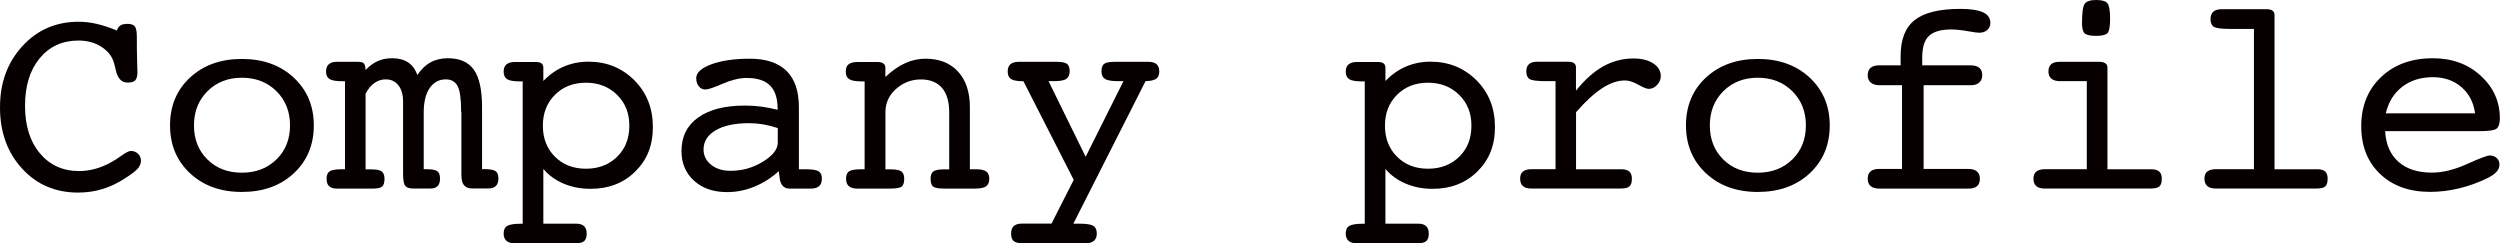
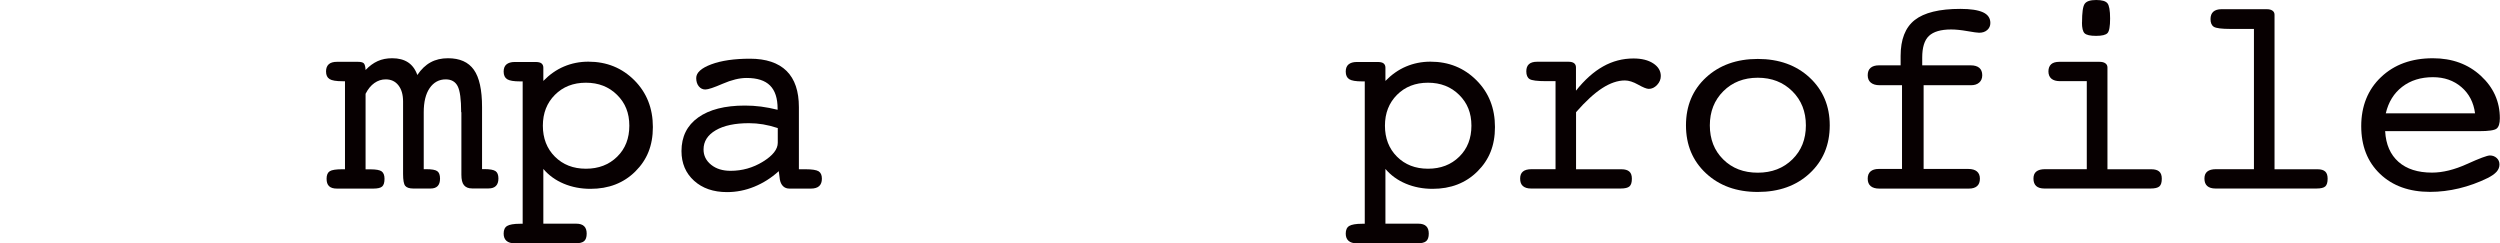
<svg xmlns="http://www.w3.org/2000/svg" id="_レイヤー_2" data-name="レイヤー_2" viewBox="0 0 320.66 31.2">
  <defs>
    <style>
      .cls-1 {
        fill: #070001;
      }
    </style>
  </defs>
  <g id="Layer_1">
    <g>
-       <path class="cls-1" d="M14.98,3.92c.12-.32.28-.54.49-.67s.52-.19.91-.19c.43,0,.74.11.91.32s.26.64.26,1.3c0,1.15.01,2.22.04,3.21.02.99.04,1.42.04,1.29,0,.55-.09.92-.28,1.12s-.52.29-1,.29c-.77,0-1.28-.55-1.51-1.65-.08-.33-.15-.58-.19-.76-.22-.88-.76-1.6-1.6-2.15s-1.83-.83-2.97-.83c-2.07,0-3.74.76-4.99,2.27-1.25,1.52-1.88,3.55-1.88,6.1s.64,4.59,1.91,6.1,2.95,2.27,5.04,2.27c.68,0,1.37-.1,2.07-.29s1.39-.48,2.07-.87c.32-.16.75-.44,1.3-.83s.94-.59,1.18-.59c.36,0,.67.12.92.36s.38.54.38.89-.14.69-.41,1.01c-.28.32-.79.72-1.54,1.19-.98.65-1.97,1.13-2.97,1.43-1,.31-2.04.46-3.15.46-2.89,0-5.29-1.02-7.17-3.07S0,16.97,0,13.78s.96-5.77,2.87-7.86,4.31-3.13,7.21-3.13c.77,0,1.56.09,2.36.28s1.65.47,2.54.84Z" />
-       <path class="cls-1" d="M40.25,16.08c0,2.51-.86,4.56-2.57,6.15s-3.93,2.39-6.66,2.39-4.93-.8-6.64-2.39-2.57-3.64-2.57-6.15.86-4.56,2.57-6.14,3.93-2.38,6.64-2.38,4.94.8,6.65,2.39,2.58,3.64,2.58,6.13ZM31.03,22.15c1.8,0,3.28-.57,4.44-1.71s1.73-2.59,1.73-4.36-.58-3.23-1.74-4.38c-1.16-1.15-2.64-1.73-4.43-1.73s-3.27.58-4.42,1.73c-1.15,1.15-1.73,2.61-1.73,4.38s.57,3.24,1.72,4.37c1.15,1.14,2.62,1.7,4.43,1.7Z" />
      <path class="cls-1" d="M59.15,14.4c0-1.65-.15-2.77-.45-3.35s-.81-.87-1.53-.87c-.86,0-1.55.38-2.06,1.12s-.76,1.78-.76,3.09v7.31h.31c.71,0,1.18.08,1.42.25s.36.49.36.96c0,.42-.1.74-.3.95s-.5.32-.91.32h-2.23c-.5,0-.85-.12-1.03-.35s-.27-.74-.27-1.51v-9.3c0-.88-.2-1.57-.6-2.08s-.94-.76-1.63-.76c-.53,0-1.01.16-1.45.47s-.82.77-1.13,1.38v9.69h.65c.7,0,1.17.09,1.41.26.24.18.37.49.37.95,0,.48-.1.81-.3.99-.2.18-.58.27-1.14.27h-4.66c-.46,0-.79-.1-1.01-.31-.22-.21-.32-.52-.32-.96,0-.47.14-.79.41-.96s.81-.25,1.6-.25h.35v-11.29h-.31c-.81,0-1.37-.09-1.67-.28-.3-.19-.45-.51-.45-.98,0-.41.12-.71.35-.92s.59-.31,1.05-.31h2.69c.39,0,.64.07.76.2.12.13.2.42.22.85.48-.51,1-.89,1.55-1.14.55-.25,1.17-.37,1.87-.37.82,0,1.5.18,2.03.53s.93.89,1.19,1.62c.49-.73,1.06-1.28,1.71-1.63.64-.35,1.38-.52,2.22-.52,1.51,0,2.62.49,3.32,1.48.7.98,1.05,2.58,1.05,4.78v7.96h.28c.72,0,1.2.09,1.45.26s.37.49.37.95c0,.42-.11.74-.32.95-.21.21-.52.32-.93.32h-2.13c-.47,0-.81-.14-1.04-.42s-.33-.73-.33-1.34v-8.03Z" />
      <path class="cls-1" d="M69.7,28.69h4.22c.45,0,.78.11,1,.32s.33.53.33.95c0,.46-.11.78-.33.97s-.6.28-1.15.28h-7.75c-.47,0-.82-.11-1.06-.32s-.36-.52-.36-.93c0-.47.15-.8.45-.98s.85-.28,1.66-.28h.33V10.44h-.33c-.81,0-1.36-.09-1.66-.28s-.45-.52-.45-.98c0-.41.12-.72.36-.92s.59-.31,1.06-.31h2.67c.35,0,.61.06.76.18s.24.3.24.54v1.71c.8-.82,1.68-1.44,2.65-1.85s2.01-.62,3.12-.62c2.36,0,4.32.8,5.91,2.39,1.58,1.59,2.37,3.59,2.37,5.99s-.75,4.21-2.25,5.7-3.42,2.23-5.75,2.23c-1.24,0-2.38-.22-3.43-.66s-1.92-1.07-2.62-1.89v7.01ZM75.15,21.64c1.63,0,2.96-.51,4.01-1.54s1.56-2.35,1.56-3.98-.52-2.91-1.57-3.95-2.38-1.56-4-1.56-2.94.52-3.97,1.55-1.55,2.35-1.55,3.96.51,2.94,1.54,3.97,2.35,1.55,3.98,1.55Z" />
      <path class="cls-1" d="M99.88,21.96c-.96.87-2.01,1.53-3.14,1.99s-2.29.69-3.49.69c-1.75,0-3.16-.49-4.23-1.46s-1.61-2.24-1.61-3.8c0-1.85.71-3.29,2.14-4.31s3.42-1.53,6-1.53c.68,0,1.37.04,2.06.13s1.4.23,2.13.41v-.12c0-1.35-.32-2.34-.97-2.99s-1.65-.97-3.01-.97c-.91,0-1.93.25-3.06.74s-1.87.74-2.23.74c-.34,0-.62-.14-.84-.41s-.33-.63-.33-1.06c0-.69.65-1.28,1.94-1.76s2.95-.72,4.97-.72,3.62.52,4.68,1.57,1.58,2.6,1.58,4.65v7.96h.86c.83,0,1.39.09,1.67.26.28.18.42.49.42.95,0,.42-.12.74-.35.95s-.59.32-1.05.32h-2.76c-.33,0-.6-.1-.81-.3s-.35-.49-.42-.86l-.14-1.07ZM99.74,16.42c-.64-.21-1.27-.37-1.87-.47s-1.2-.15-1.8-.15c-1.8,0-3.23.3-4.27.91s-1.56,1.43-1.56,2.46c0,.8.33,1.45.98,1.97s1.48.77,2.49.77c1.49,0,2.87-.39,4.14-1.17s1.91-1.59,1.91-2.43v-1.9Z" />
-       <path class="cls-1" d="M110.9,21.71v-11.27h-.33c-.8,0-1.34-.09-1.64-.28s-.45-.52-.45-.98c0-.43.12-.75.37-.94s.64-.29,1.2-.29h2.51c.32,0,.56.06.74.19s.26.3.26.53v1.2c.86-.8,1.7-1.39,2.54-1.77s1.71-.57,2.61-.57c1.77,0,3.16.55,4.17,1.65s1.52,2.62,1.52,4.57v7.96h.83c.59,0,1.01.1,1.27.29s.39.5.39.92c0,.46-.14.78-.41.98s-.77.29-1.47.29h-3.89c-.75,0-1.23-.09-1.44-.26-.21-.18-.32-.51-.32-1,0-.46.12-.77.37-.95.25-.18.71-.26,1.4-.26h.62v-7.31c0-1.37-.31-2.42-.93-3.14-.62-.72-1.53-1.08-2.71-1.08s-2.25.4-3.17,1.21-1.37,1.81-1.37,3.01v7.31h.62c.7,0,1.18.09,1.42.26s.37.49.37.95c0,.49-.11.83-.32,1s-.73.26-1.55.26h-4.15c-.48,0-.84-.1-1.08-.31s-.36-.52-.36-.96c0-.47.14-.79.41-.96s.81-.25,1.61-.25h.37Z" />
-       <path class="cls-1" d="M137.72,28.69h.76c.86,0,1.44.09,1.74.27s.46.51.46.99c0,.41-.12.72-.36.93s-.59.32-1.05.32h-8.1c-.55,0-.93-.09-1.15-.28s-.33-.51-.33-.97c0-.42.11-.74.34-.95s.57-.32,1.03-.32h3.81l2.85-5.61-6.45-12.65c-.77,0-1.3-.09-1.59-.28s-.43-.51-.43-.98c0-.41.12-.71.35-.92.23-.2.59-.31,1.05-.31h4.9c.66,0,1.1.09,1.32.27.22.18.33.5.33.95s-.15.79-.44.98-.83.28-1.62.28h-.65l4.76,9.7,4.85-9.7h-.69c-.81,0-1.37-.09-1.67-.28s-.46-.51-.46-.98.11-.77.33-.95c.22-.18.67-.27,1.34-.27h4.34c.48,0,.83.1,1.06.31s.34.51.34.92c0,.44-.13.76-.39.94-.26.19-.71.29-1.37.31l-9.25,18.26Z" />
      <path class="cls-1" d="M177.71,28.69h4.22c.45,0,.78.11,1,.32s.33.53.33.95c0,.46-.11.78-.33.97s-.6.28-1.15.28h-7.75c-.47,0-.82-.11-1.06-.32s-.36-.52-.36-.93c0-.47.15-.8.45-.98s.85-.28,1.66-.28h.33V10.44h-.33c-.81,0-1.36-.09-1.66-.28s-.45-.52-.45-.98c0-.41.12-.72.36-.92s.59-.31,1.06-.31h2.67c.35,0,.61.06.76.18s.24.3.24.54v1.71c.8-.82,1.68-1.44,2.65-1.85s2.01-.62,3.12-.62c2.36,0,4.32.8,5.91,2.39s2.37,3.59,2.37,5.99-.75,4.21-2.25,5.7-3.42,2.23-5.75,2.23c-1.24,0-2.38-.22-3.43-.66s-1.92-1.07-2.62-1.89v7.01ZM183.16,21.64c1.63,0,2.96-.51,4.01-1.54s1.56-2.35,1.56-3.98-.52-2.91-1.57-3.95-2.38-1.56-4-1.56-2.94.52-3.97,1.55-1.55,2.35-1.55,3.96.51,2.94,1.54,3.97,2.35,1.55,3.98,1.55Z" />
      <path class="cls-1" d="M202.13,21.71h5.84c.46,0,.79.1,1.01.29s.33.5.33.92c0,.48-.1.81-.31.99s-.58.27-1.13.27h-11.5c-.46,0-.8-.11-1.04-.32s-.35-.53-.35-.95.12-.71.36-.91.61-.3,1.12-.3h3.06v-11.29h-1.2c-1.14,0-1.85-.09-2.13-.27-.28-.18-.42-.51-.42-.99,0-.41.11-.71.34-.92s.58-.31,1.05-.31h4.01c.32,0,.56.06.72.18s.25.3.25.54v2.99c1.11-1.39,2.27-2.43,3.48-3.11s2.51-1.02,3.9-1.02c1.04,0,1.89.21,2.53.63.64.42.97.96.97,1.62,0,.43-.16.81-.48,1.15s-.68.5-1.06.5c-.27,0-.72-.18-1.36-.54s-1.21-.54-1.71-.54c-.91,0-1.88.33-2.89.98-1.01.65-2.14,1.68-3.37,3.09v7.29Z" />
      <path class="cls-1" d="M234.69,16.08c0,2.51-.86,4.56-2.57,6.15-1.71,1.59-3.93,2.39-6.66,2.39s-4.93-.8-6.64-2.39-2.57-3.64-2.57-6.15.86-4.56,2.57-6.14,3.93-2.38,6.64-2.38,4.94.8,6.65,2.39,2.58,3.64,2.58,6.13ZM225.46,22.15c1.8,0,3.28-.57,4.44-1.71s1.73-2.59,1.73-4.36-.58-3.23-1.74-4.38c-1.16-1.15-2.64-1.73-4.43-1.73s-3.27.58-4.42,1.73c-1.15,1.15-1.73,2.61-1.73,4.38s.57,3.24,1.72,4.37c1.15,1.14,2.62,1.7,4.43,1.7Z" />
      <path class="cls-1" d="M252.47,21.67c.48,0,.85.11,1.1.32s.38.52.38.93-.12.74-.36.95-.59.32-1.05.32h-11.5c-.48,0-.85-.11-1.1-.32s-.38-.53-.38-.95.12-.72.36-.93.59-.32,1.05-.32h2.99v-10.74h-2.88c-.48,0-.85-.11-1.12-.33s-.4-.54-.4-.95.12-.74.37-.95.6-.32,1.07-.32h2.78v-1.2c0-2.12.6-3.66,1.81-4.61s3.16-1.43,5.85-1.43c1.31,0,2.28.15,2.91.44s.94.75.94,1.37c0,.36-.13.66-.4.9s-.62.35-1.04.35c-.21,0-.72-.07-1.52-.21s-1.49-.21-2.07-.21c-1.32,0-2.27.28-2.85.83s-.86,1.48-.86,2.77v1h6.22c.48,0,.85.11,1.1.32s.38.53.38.95c0,.4-.13.71-.39.94s-.61.34-1.05.34h-6.08v10.74h5.73Z" />
      <path class="cls-1" d="M270.3,21.71h5.64c.46,0,.79.1,1.01.29s.33.5.33.92c0,.48-.1.81-.31.99s-.58.27-1.13.27h-13.62c-.47,0-.82-.11-1.05-.32s-.35-.53-.35-.95.12-.71.37-.91.62-.3,1.11-.3h5.36v-11.29h-3.44c-.48,0-.85-.11-1.1-.32s-.38-.53-.38-.93.12-.71.35-.92.59-.31,1.05-.31h5.15c.32,0,.57.06.75.19s.27.3.27.53v13.04ZM267.05,2.88c0-1.27.11-2.06.34-2.39s.72-.49,1.47-.49,1.21.14,1.44.41.35.93.35,1.96-.11,1.63-.33,1.87-.71.36-1.47.36-1.24-.11-1.47-.33-.34-.69-.34-1.39Z" />
      <path class="cls-1" d="M289.09,3.71h-2.99c-1.14,0-1.85-.09-2.14-.27s-.43-.51-.43-.99c0-.42.12-.74.36-.95s.59-.32,1.05-.32h5.8c.32,0,.56.06.74.19s.26.3.26.53v19.81h5.52c.45,0,.77.1.98.29s.31.5.31.92c0,.48-.1.81-.3.99s-.57.27-1.12.27h-12.97c-.46,0-.81-.11-1.05-.32s-.36-.53-.36-.95.12-.71.37-.91.62-.3,1.11-.3h4.87V3.71Z" />
      <path class="cls-1" d="M305.93,16.84c.09,1.69.67,3,1.71,3.92s2.48,1.38,4.3,1.38c1.37,0,2.87-.37,4.48-1.1s2.6-1.1,2.94-1.1.64.11.88.33.35.5.35.83-.12.65-.37.93-.64.55-1.18.82c-1.17.57-2.38,1.01-3.63,1.31-1.25.3-2.49.45-3.72.45-2.67,0-4.81-.77-6.42-2.31s-2.41-3.58-2.41-6.13.85-4.69,2.55-6.29c1.7-1.61,3.91-2.41,6.64-2.41,2.47,0,4.52.75,6.15,2.25s2.44,3.32,2.44,5.45c0,.66-.14,1.1-.41,1.32s-1.02.33-2.24.33h-12.08ZM306.02,14.54h11.44c-.18-1.39-.76-2.52-1.75-3.37s-2.21-1.27-3.65-1.27c-1.56,0-2.87.41-3.94,1.23s-1.77,1.96-2.11,3.41Z" />
    </g>
  </g>
</svg>